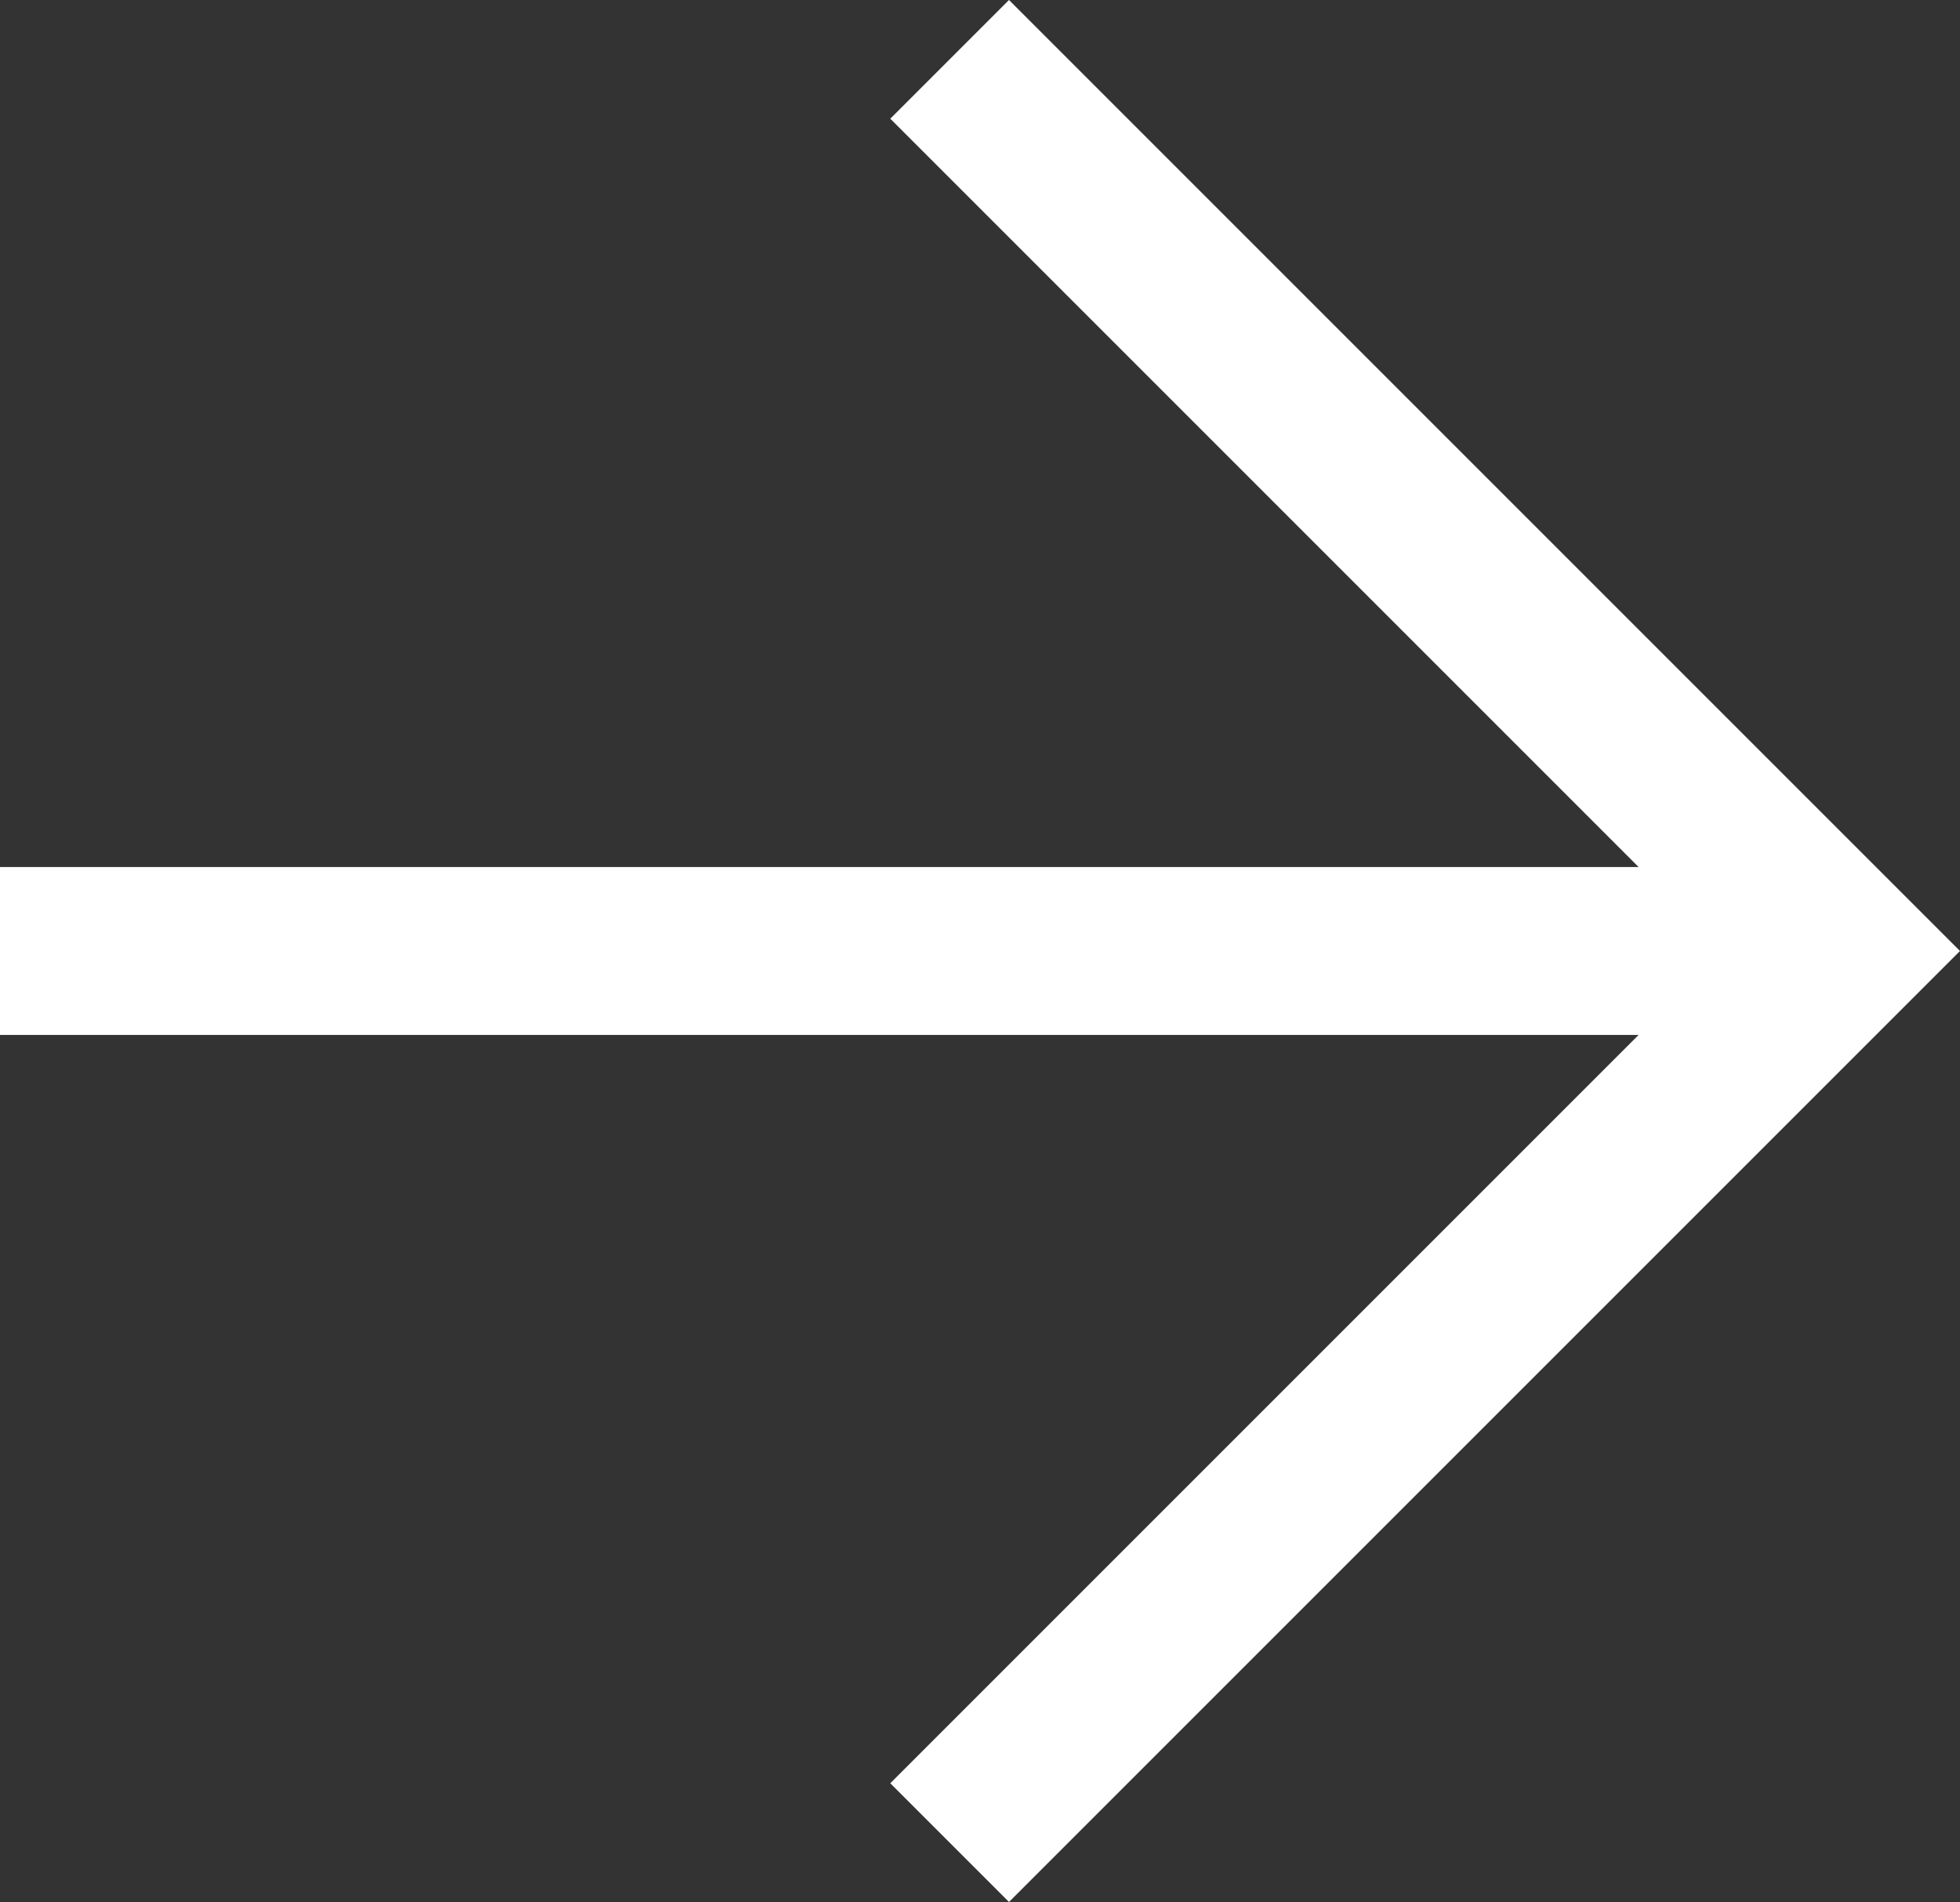
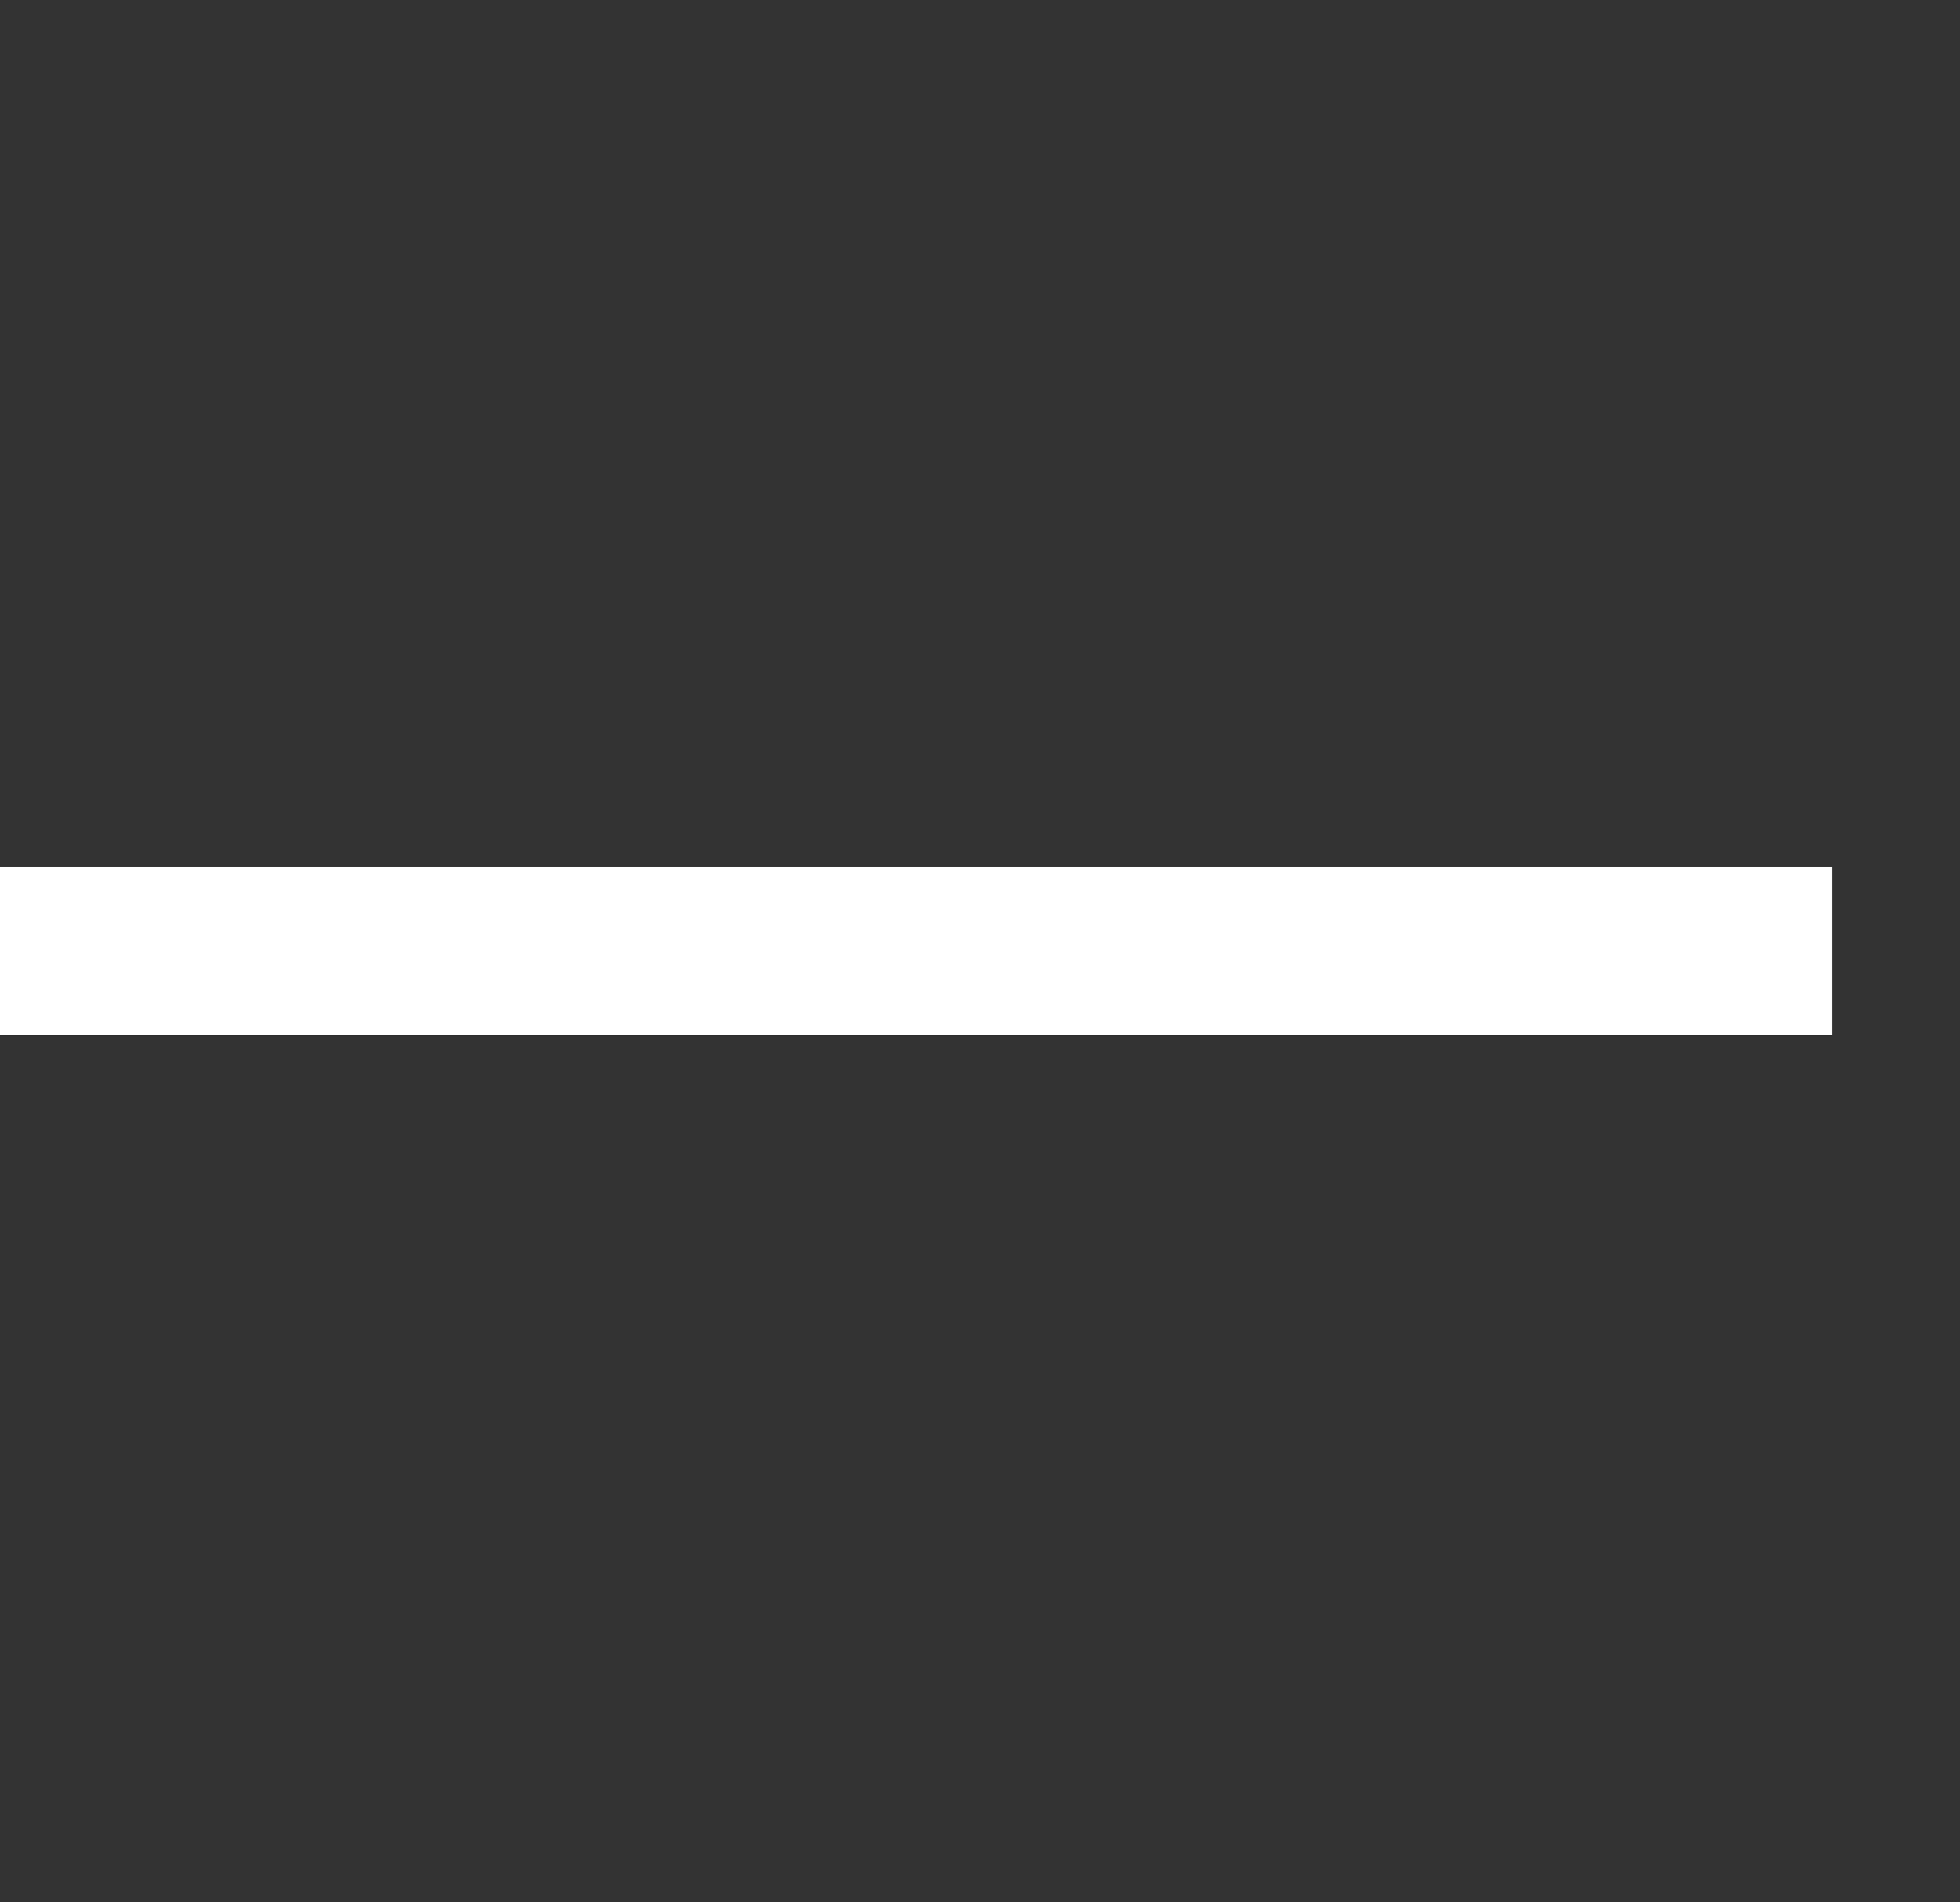
<svg xmlns="http://www.w3.org/2000/svg" id="VK_Logo_копия_3" data-name="VK Logo копия 3" viewBox="0 0 466.95 453.13">
  <rect x="0" y="0" width="466.95" height="453.13" fill="#333333" stroke="none" />
  <defs>
    <style>.cls-1{fill:none;stroke:#fff;stroke-miterlimit:10;stroke-width:40px;}</style>
  </defs>
  <title>vk-9</title>
-   <polyline class="cls-1" points="226.24 14.14 438.66 226.56 226.24 438.98" />
  <line class="cls-1" x1="436.48" y1="226.56" y2="226.56" />
</svg>